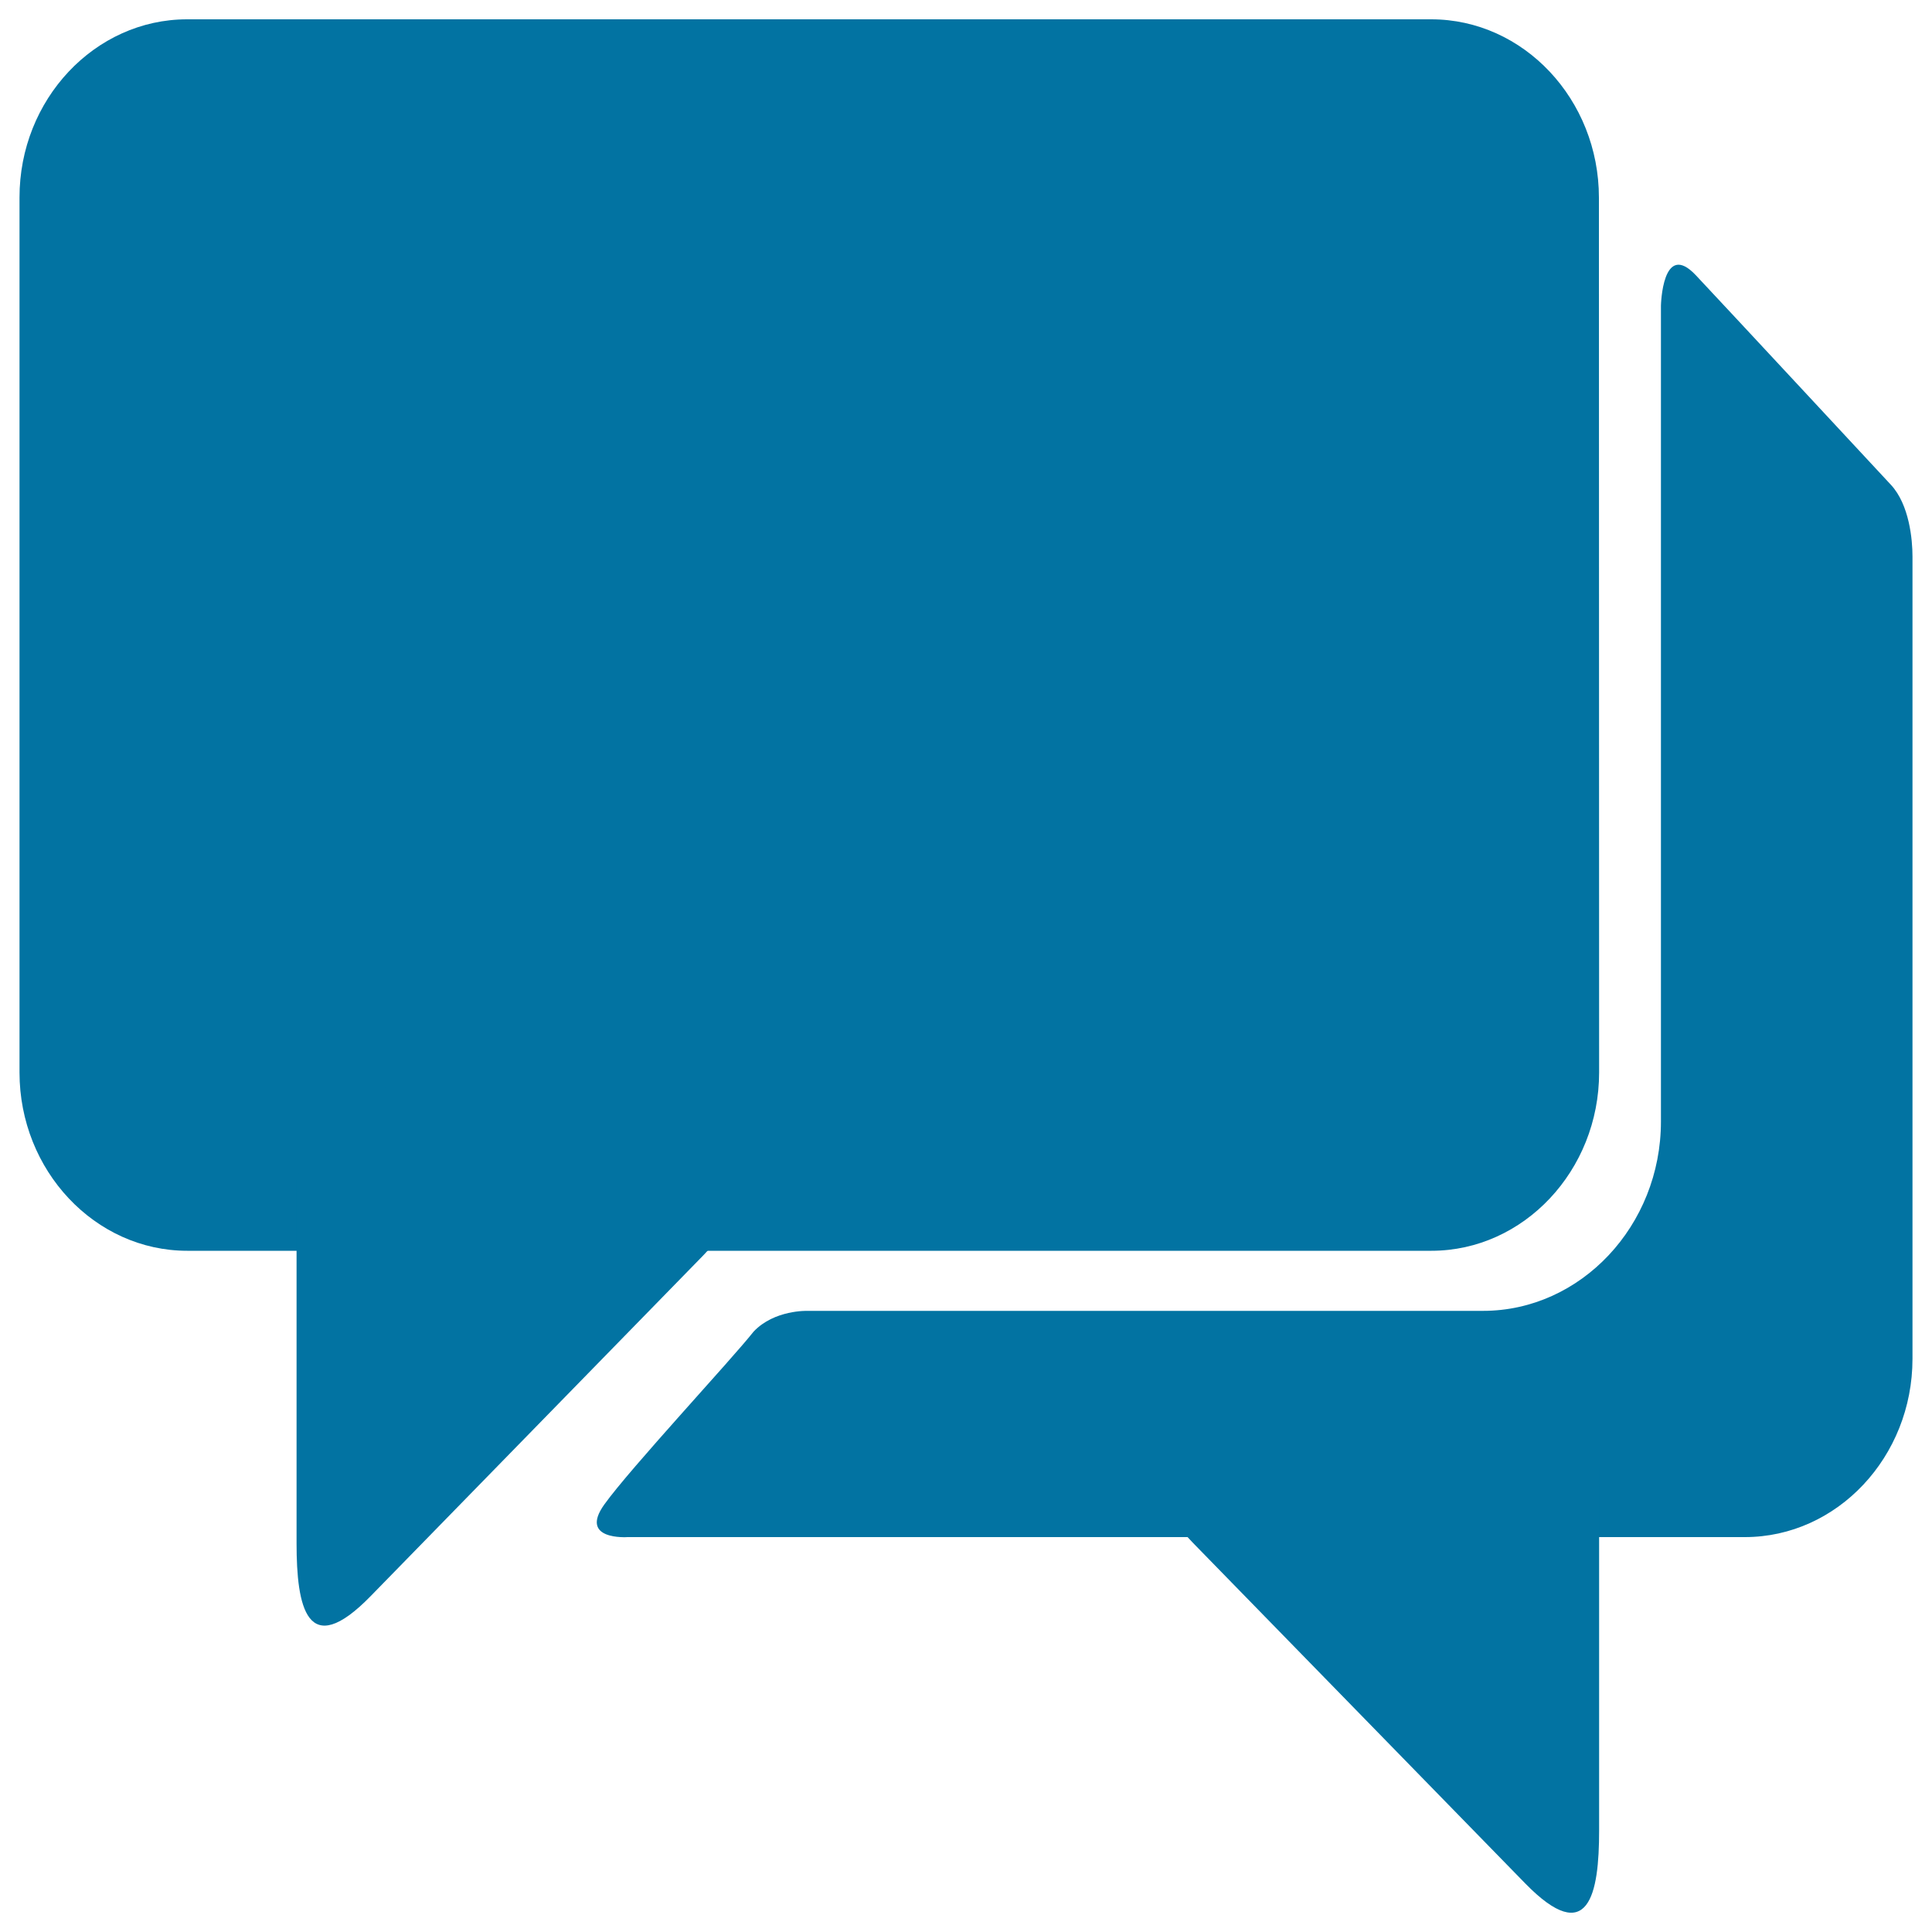
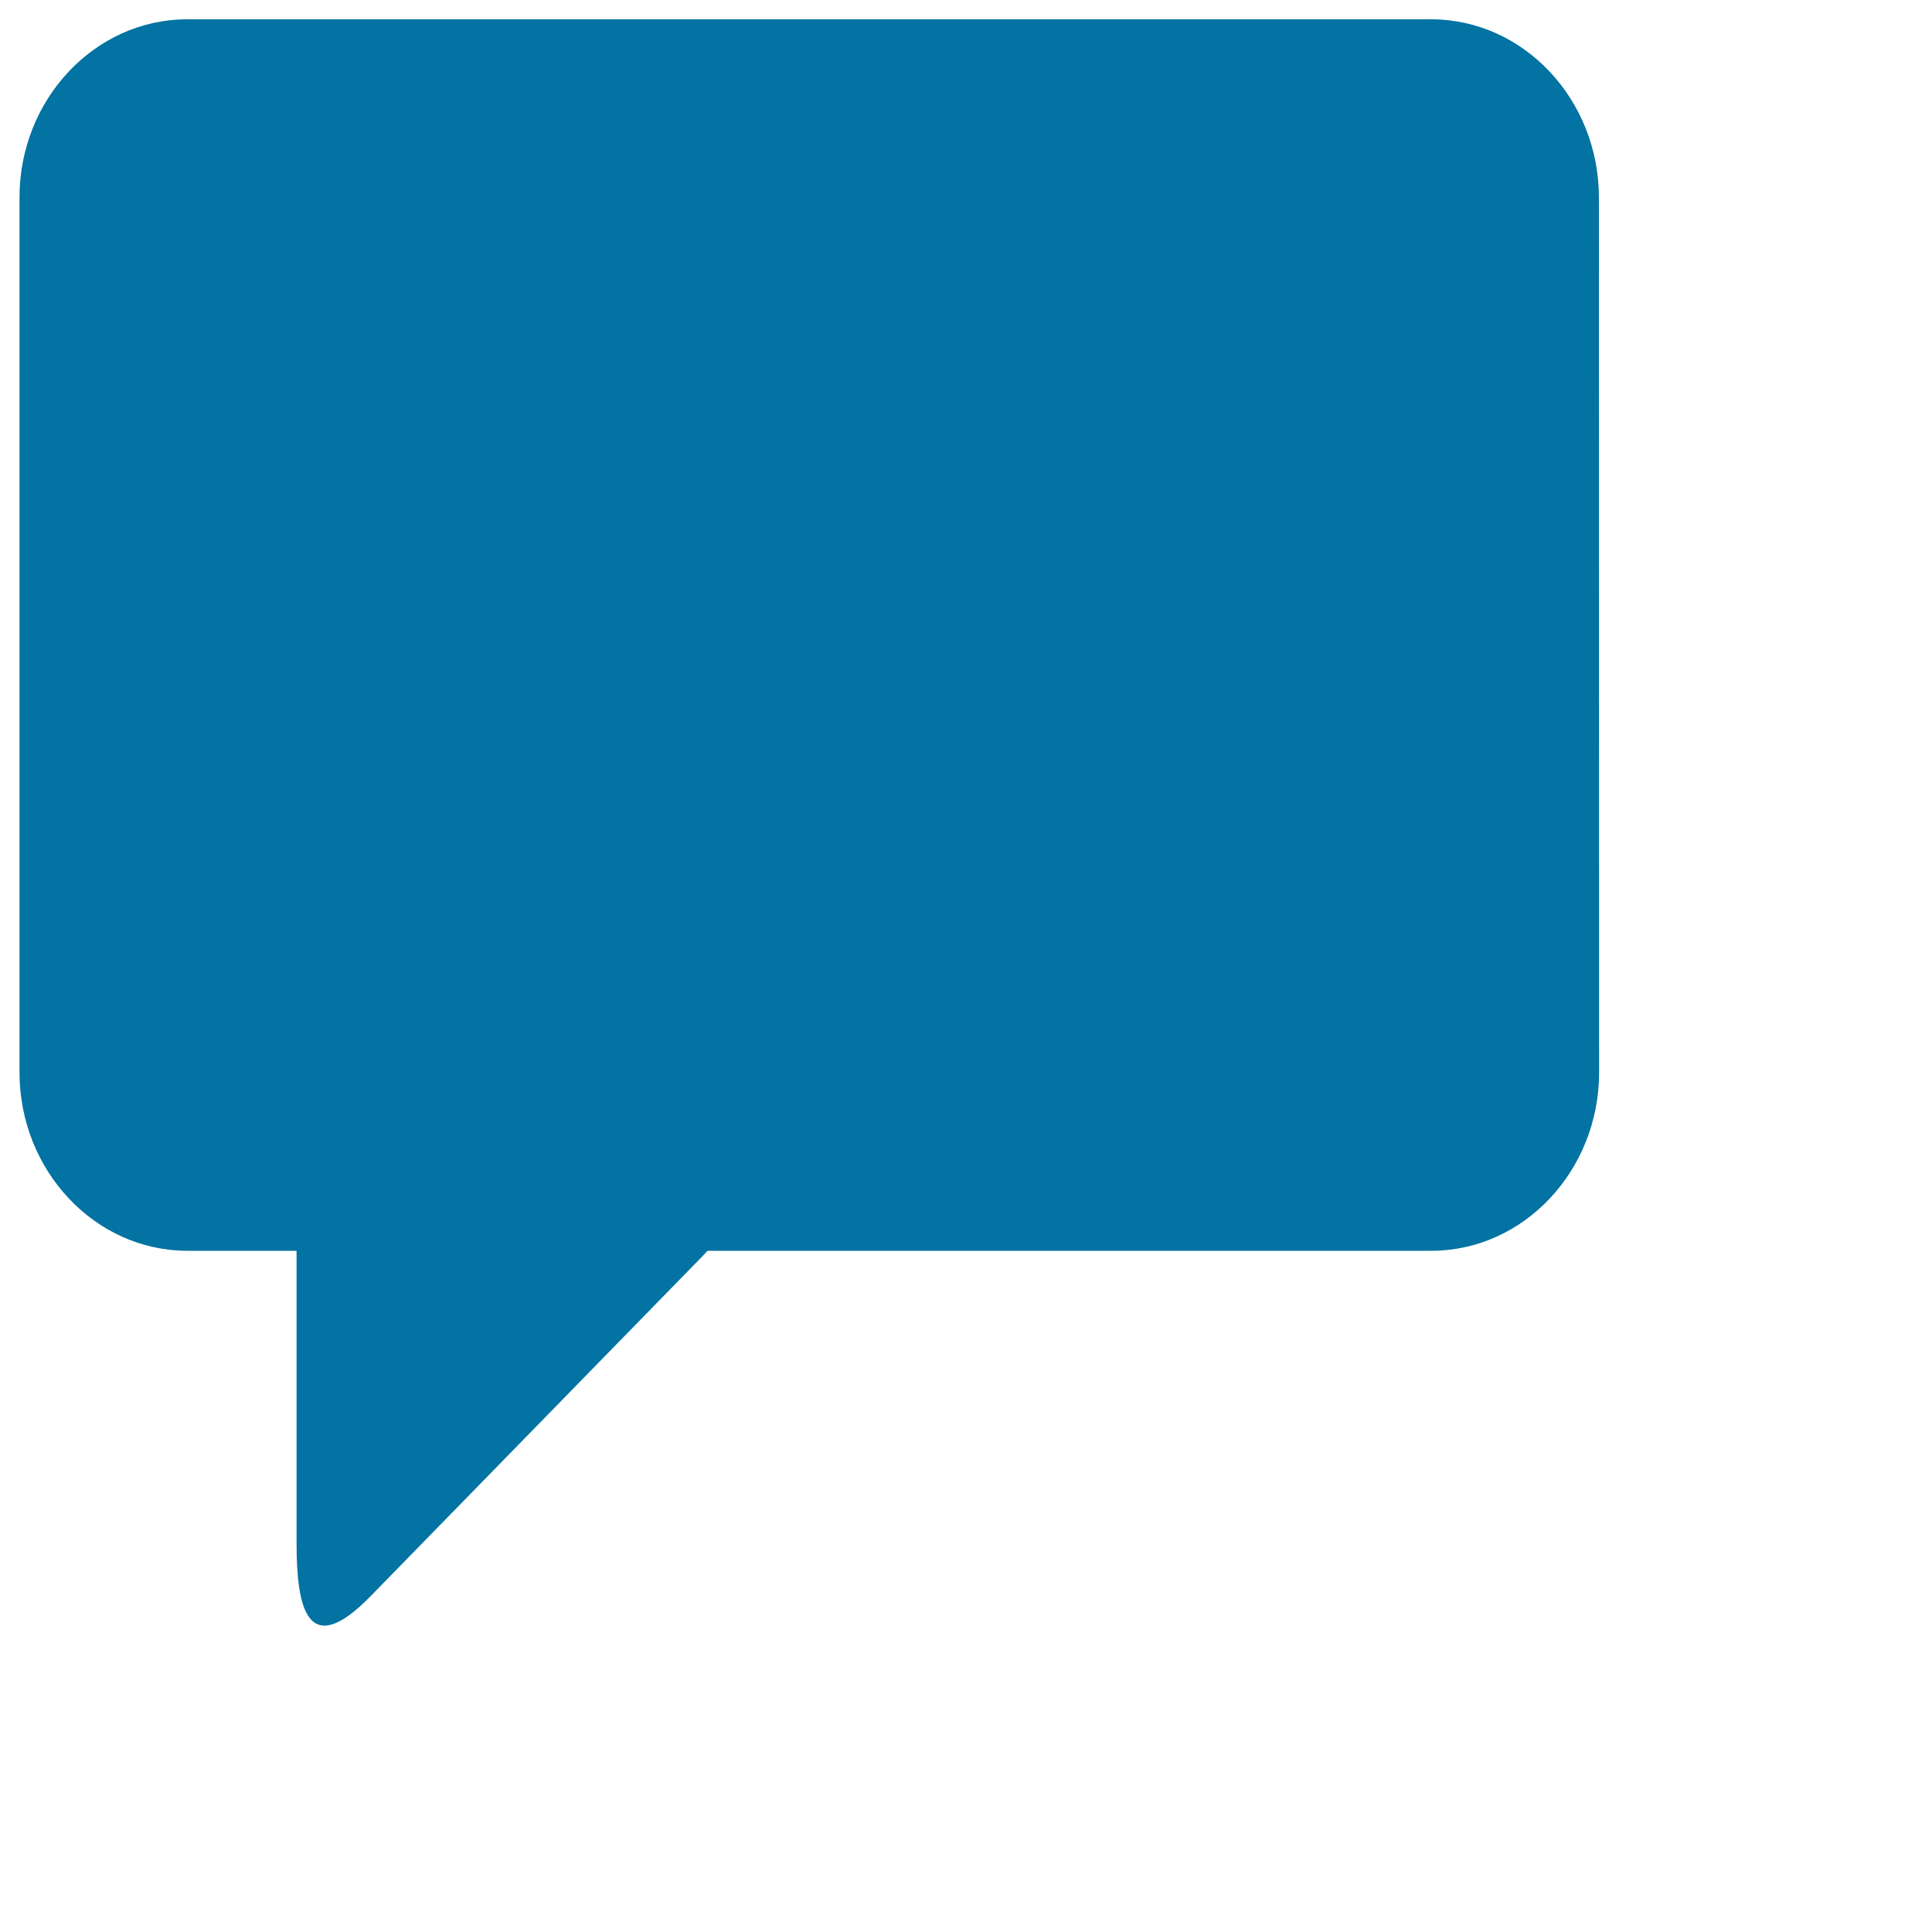
<svg xmlns="http://www.w3.org/2000/svg" viewBox="0 0 1000 1000" style="fill:#0273a2">
  <title>Dialog Box SVG icon</title>
  <path d="M827.7,555.1c0,50.8-39.1,92.3-86.8,92.3h-644c-47.7,0-86.8-41.5-86.8-92.3V102.3C10,51.5,49.1,10,96.8,10h644c47.8,0,86.8,41.5,86.8,92.3L827.7,555.1L827.7,555.1z" />
  <path d="M191.8,826.2c-33,33.8-38.3,5.3-38.3-27.3l0-188.1c12.2-48.8,104.7-77.2,147.2-63.1l45.9,15.2c42.5,14.1,50.3,53.2,17.3,87L191.8,826.2z" />
-   <path d="M877.8,142.5c-17.4-18.5-18.1,15.7-18.1,15.7v422.3c0,53.9-41.5,98-92.1,98H417.9c0,0-17.1-0.6-27.8,10.7c-11.6,14.7-63.9,70.8-77.3,89.5c-13.4,18.7,12,16.9,12,16.9h578.3c47.8,0,86.8-41.5,86.8-92.3c0,0,0-406.7,0-415.3c0-8.6-1.6-26.8-11.2-37.1C969.1,240.6,897.7,163.7,877.8,142.5z" />
-   <path d="M789.4,974.8c33,33.8,38.3,5.3,38.3-27.2V759.5c-12.2-48.8-104.8-77.2-147.2-63.2l-45.9,15.1c-42.5,14.1-50.3,53.2-17.3,87L789.4,974.8z" />
</svg>